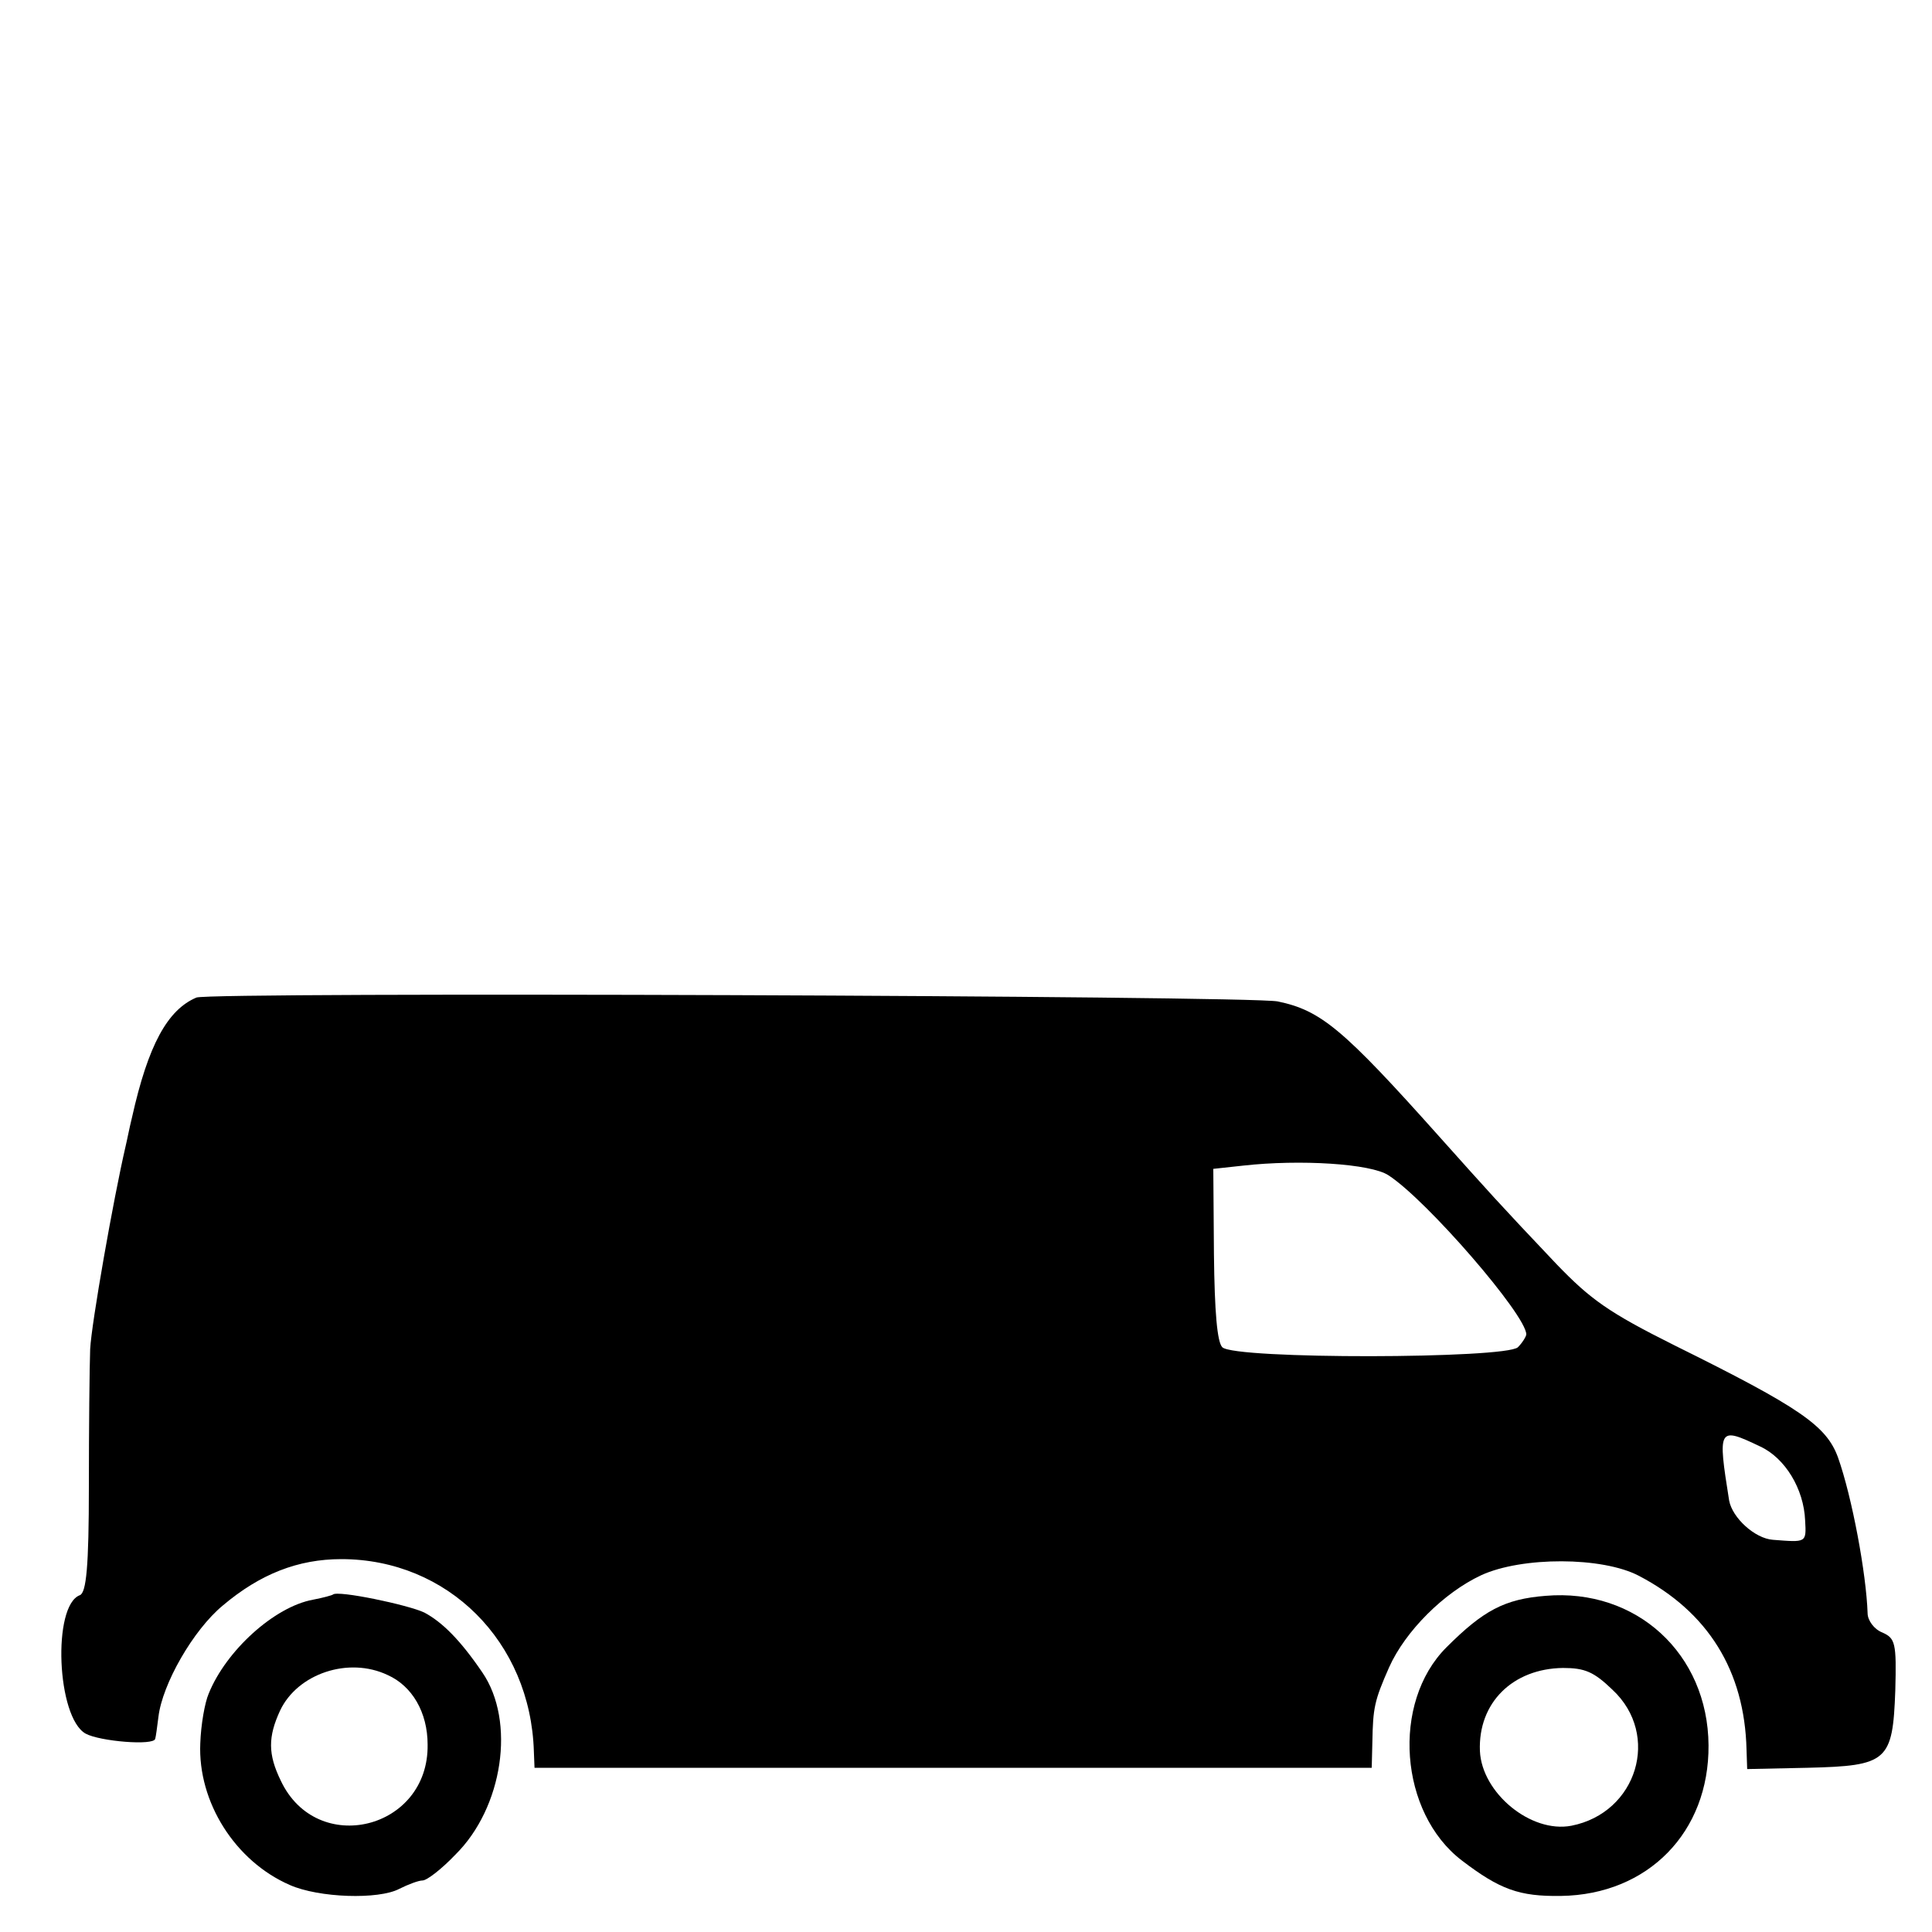
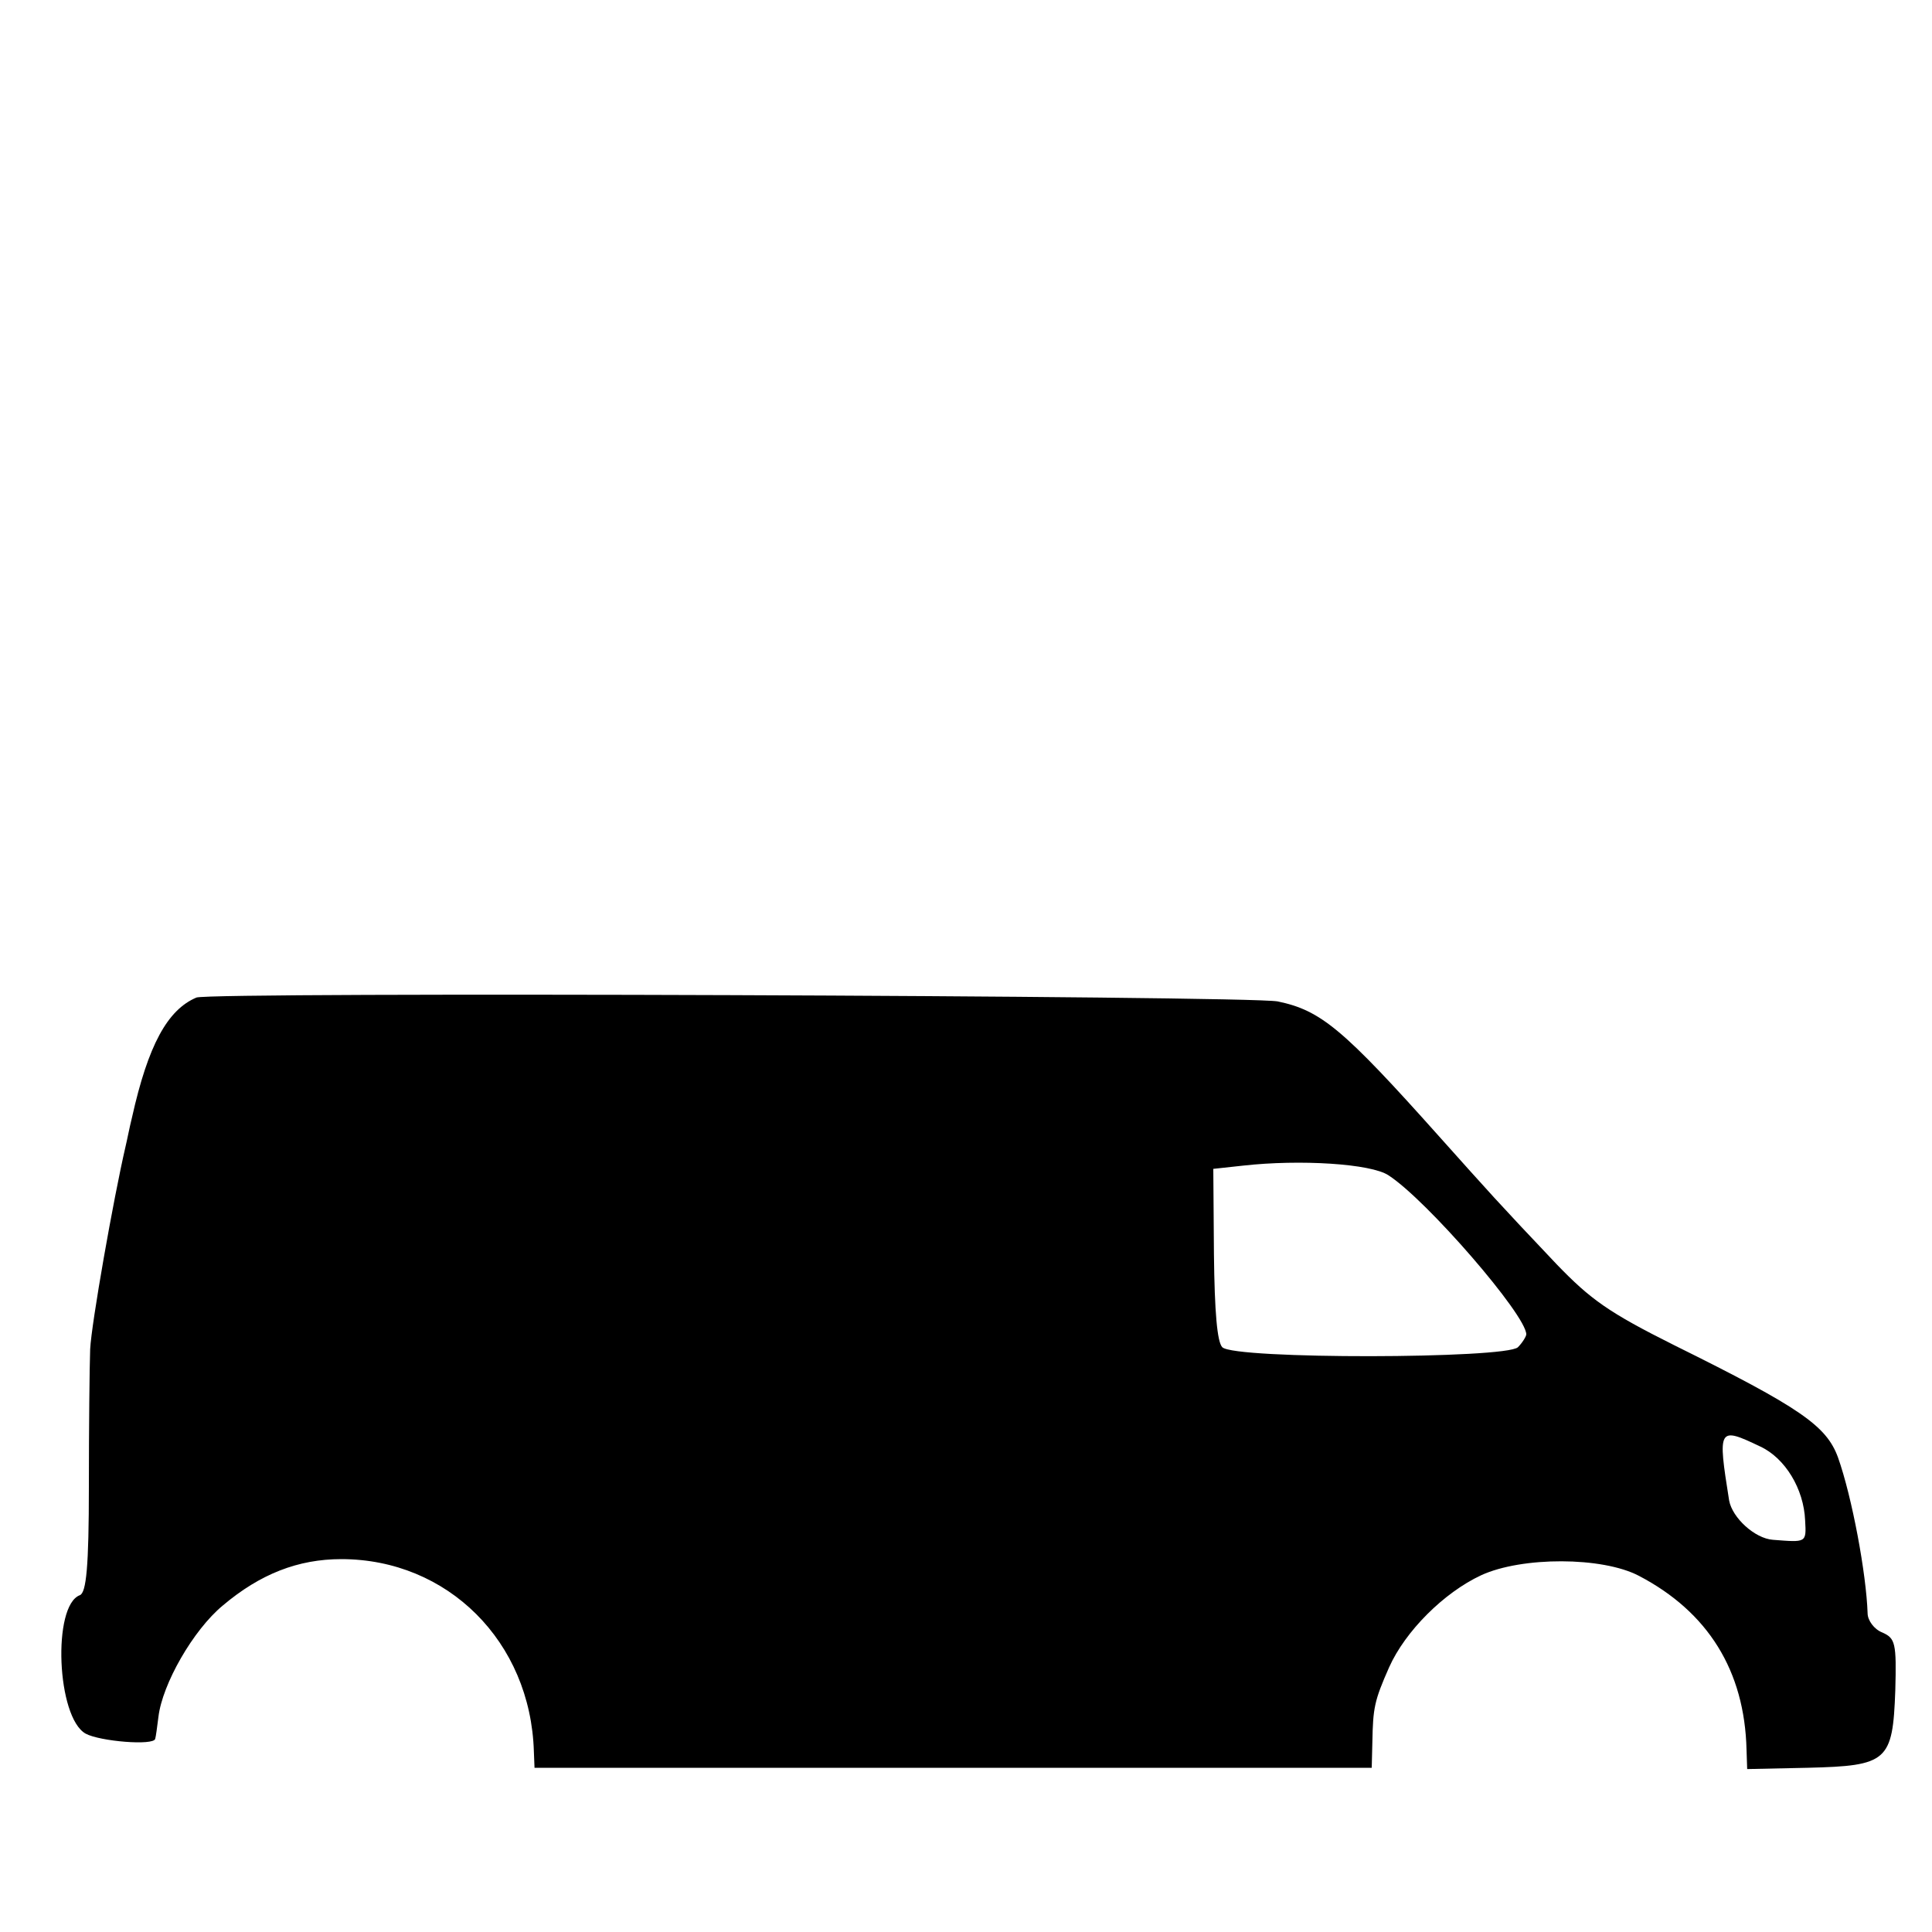
<svg xmlns="http://www.w3.org/2000/svg" version="1.0" width="300pt" height="300pt" viewBox="0 0 300 300" preserveAspectRatio="xMidYMid meet">
  <g transform="translate(0,300) scale(0.1,-0.1)" fill="#000000" stroke="none">
    <path d="M305 1451 c-45 -19 -75 -74 -100 -186 -4 -16 -8 -37 -10 -45 -19 -82 -53 -275 -55 -315 -1 -27 -2 -123 -2 -213 0 -125 -4 -165 -14 -169 -43 -16 -36 -190 9 -215 22 -12 106 -19 108 -8 1 3 3 18 5 34 6 51 54 135 100 173 58 49 117 72 184 72 165 0 294 -128 299 -299 l1 -25 650 0 650 0 1 40 c1 53 3 64 26 116 25 56 85 116 143 143 63 29 188 29 245 -1 107 -56 164 -147 167 -270 l1 -30 94 2 c124 3 132 10 136 120 2 74 0 81 -20 90 -13 5 -23 19 -23 30 -2 61 -24 180 -46 242 -18 49 -58 77 -254 174 -102 51 -130 71 -183 126 -92 97 -105 112 -182 198 -150 168 -184 196 -251 210 -47 9 -1657 15 -1679 6z m1851 -276 c59 -38 214 -217 214 -247 0 -3 -6 -13 -13 -20 -19 -18 -440 -19 -459 0 -8 8 -12 55 -13 144 l-1 133 46 5 c89 10 199 3 226 -15z m577 -421 c39 -18 68 -66 70 -115 2 -35 2 -34 -50 -30 -28 2 -63 34 -68 61 -18 113 -17 115 48 84z" />
-     <path d="M517 524 c-1 -1 -15 -5 -31 -8 -60 -11 -135 -79 -162 -146 -6 -14 -12 -48 -13 -77 -4 -91 54 -183 139 -220 45 -20 138 -23 170 -6 14 7 30 13 36 13 7 0 30 18 51 40 74 73 94 207 42 283 -34 50 -62 78 -90 93 -25 12 -135 35 -142 28z m85 -125 c38 -17 62 -58 62 -108 2 -132 -172 -175 -228 -56 -20 41 -20 68 -1 109 27 57 106 84 167 55z" />
-     <path d="M2400 522 c-64 -5 -97 -23 -154 -80 -86 -86 -73 -257 24 -331 59 -45 89 -56 154 -55 135 2 230 99 229 234 -1 142 -112 244 -253 232z m104 -146 c75 -70 38 -191 -64 -211 -63 -12 -139 51 -142 116 -3 75 51 128 129 129 34 0 48 -6 77 -34z" />
  </g>
</svg>